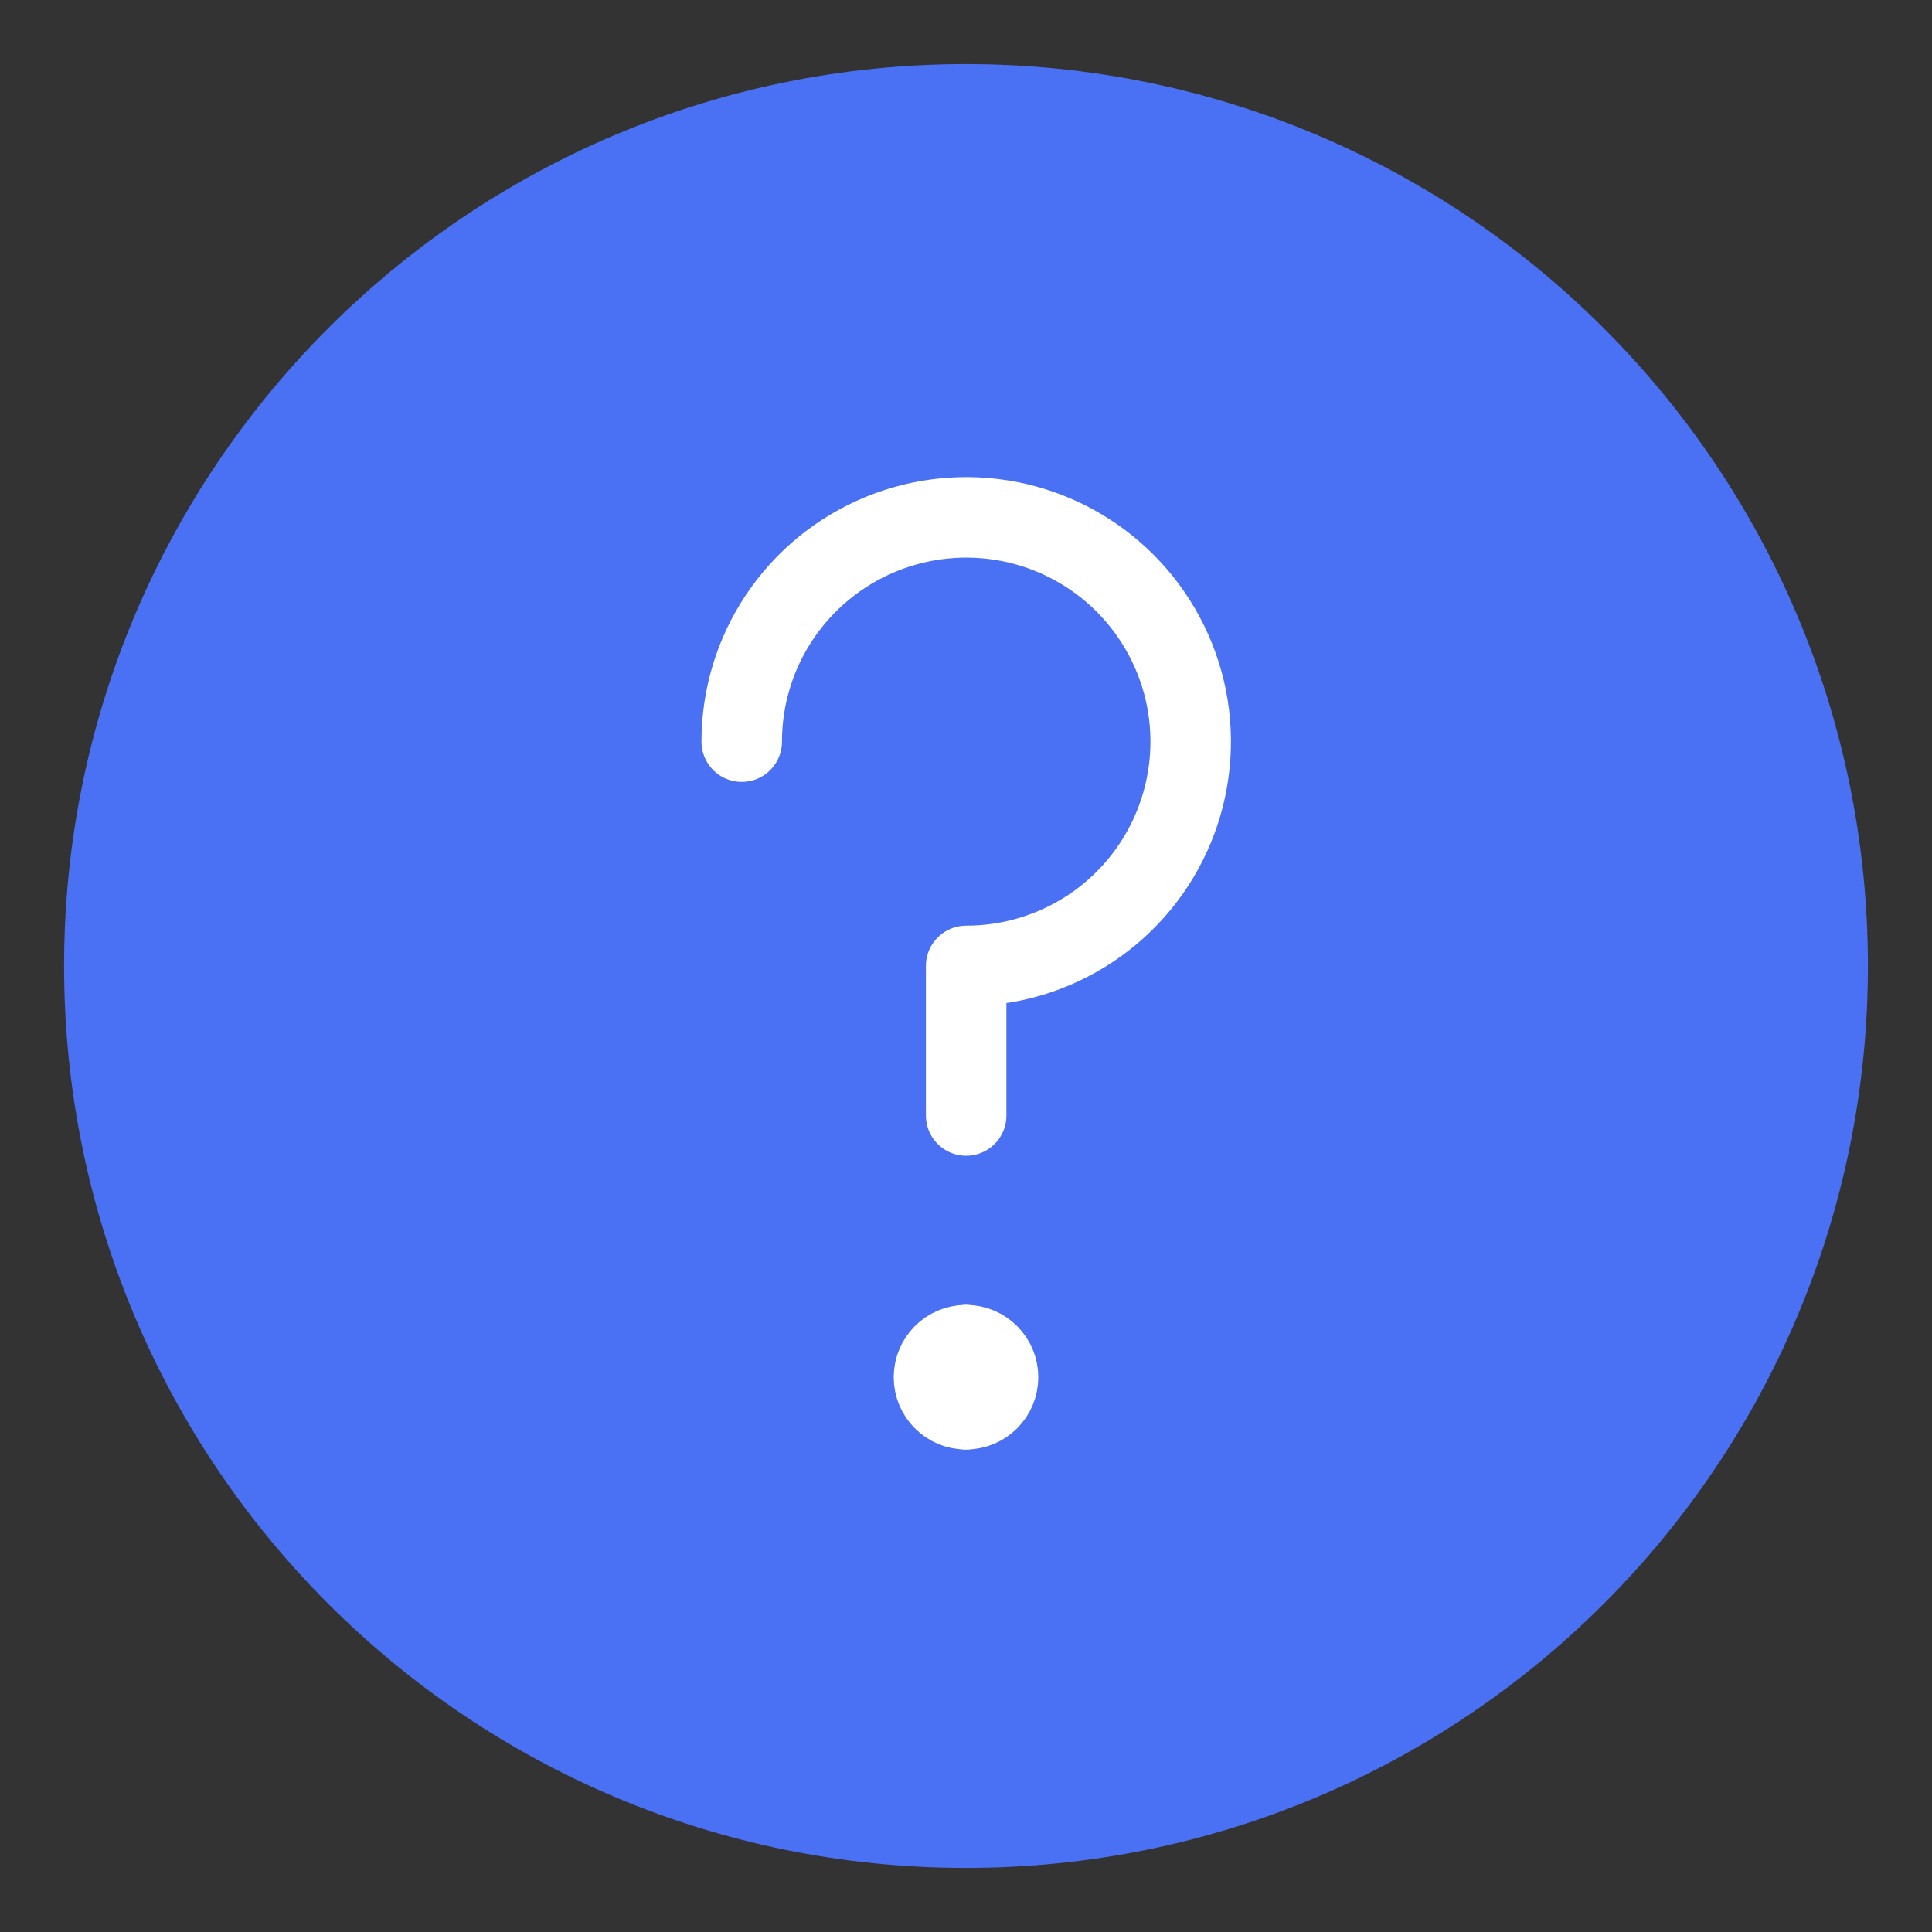
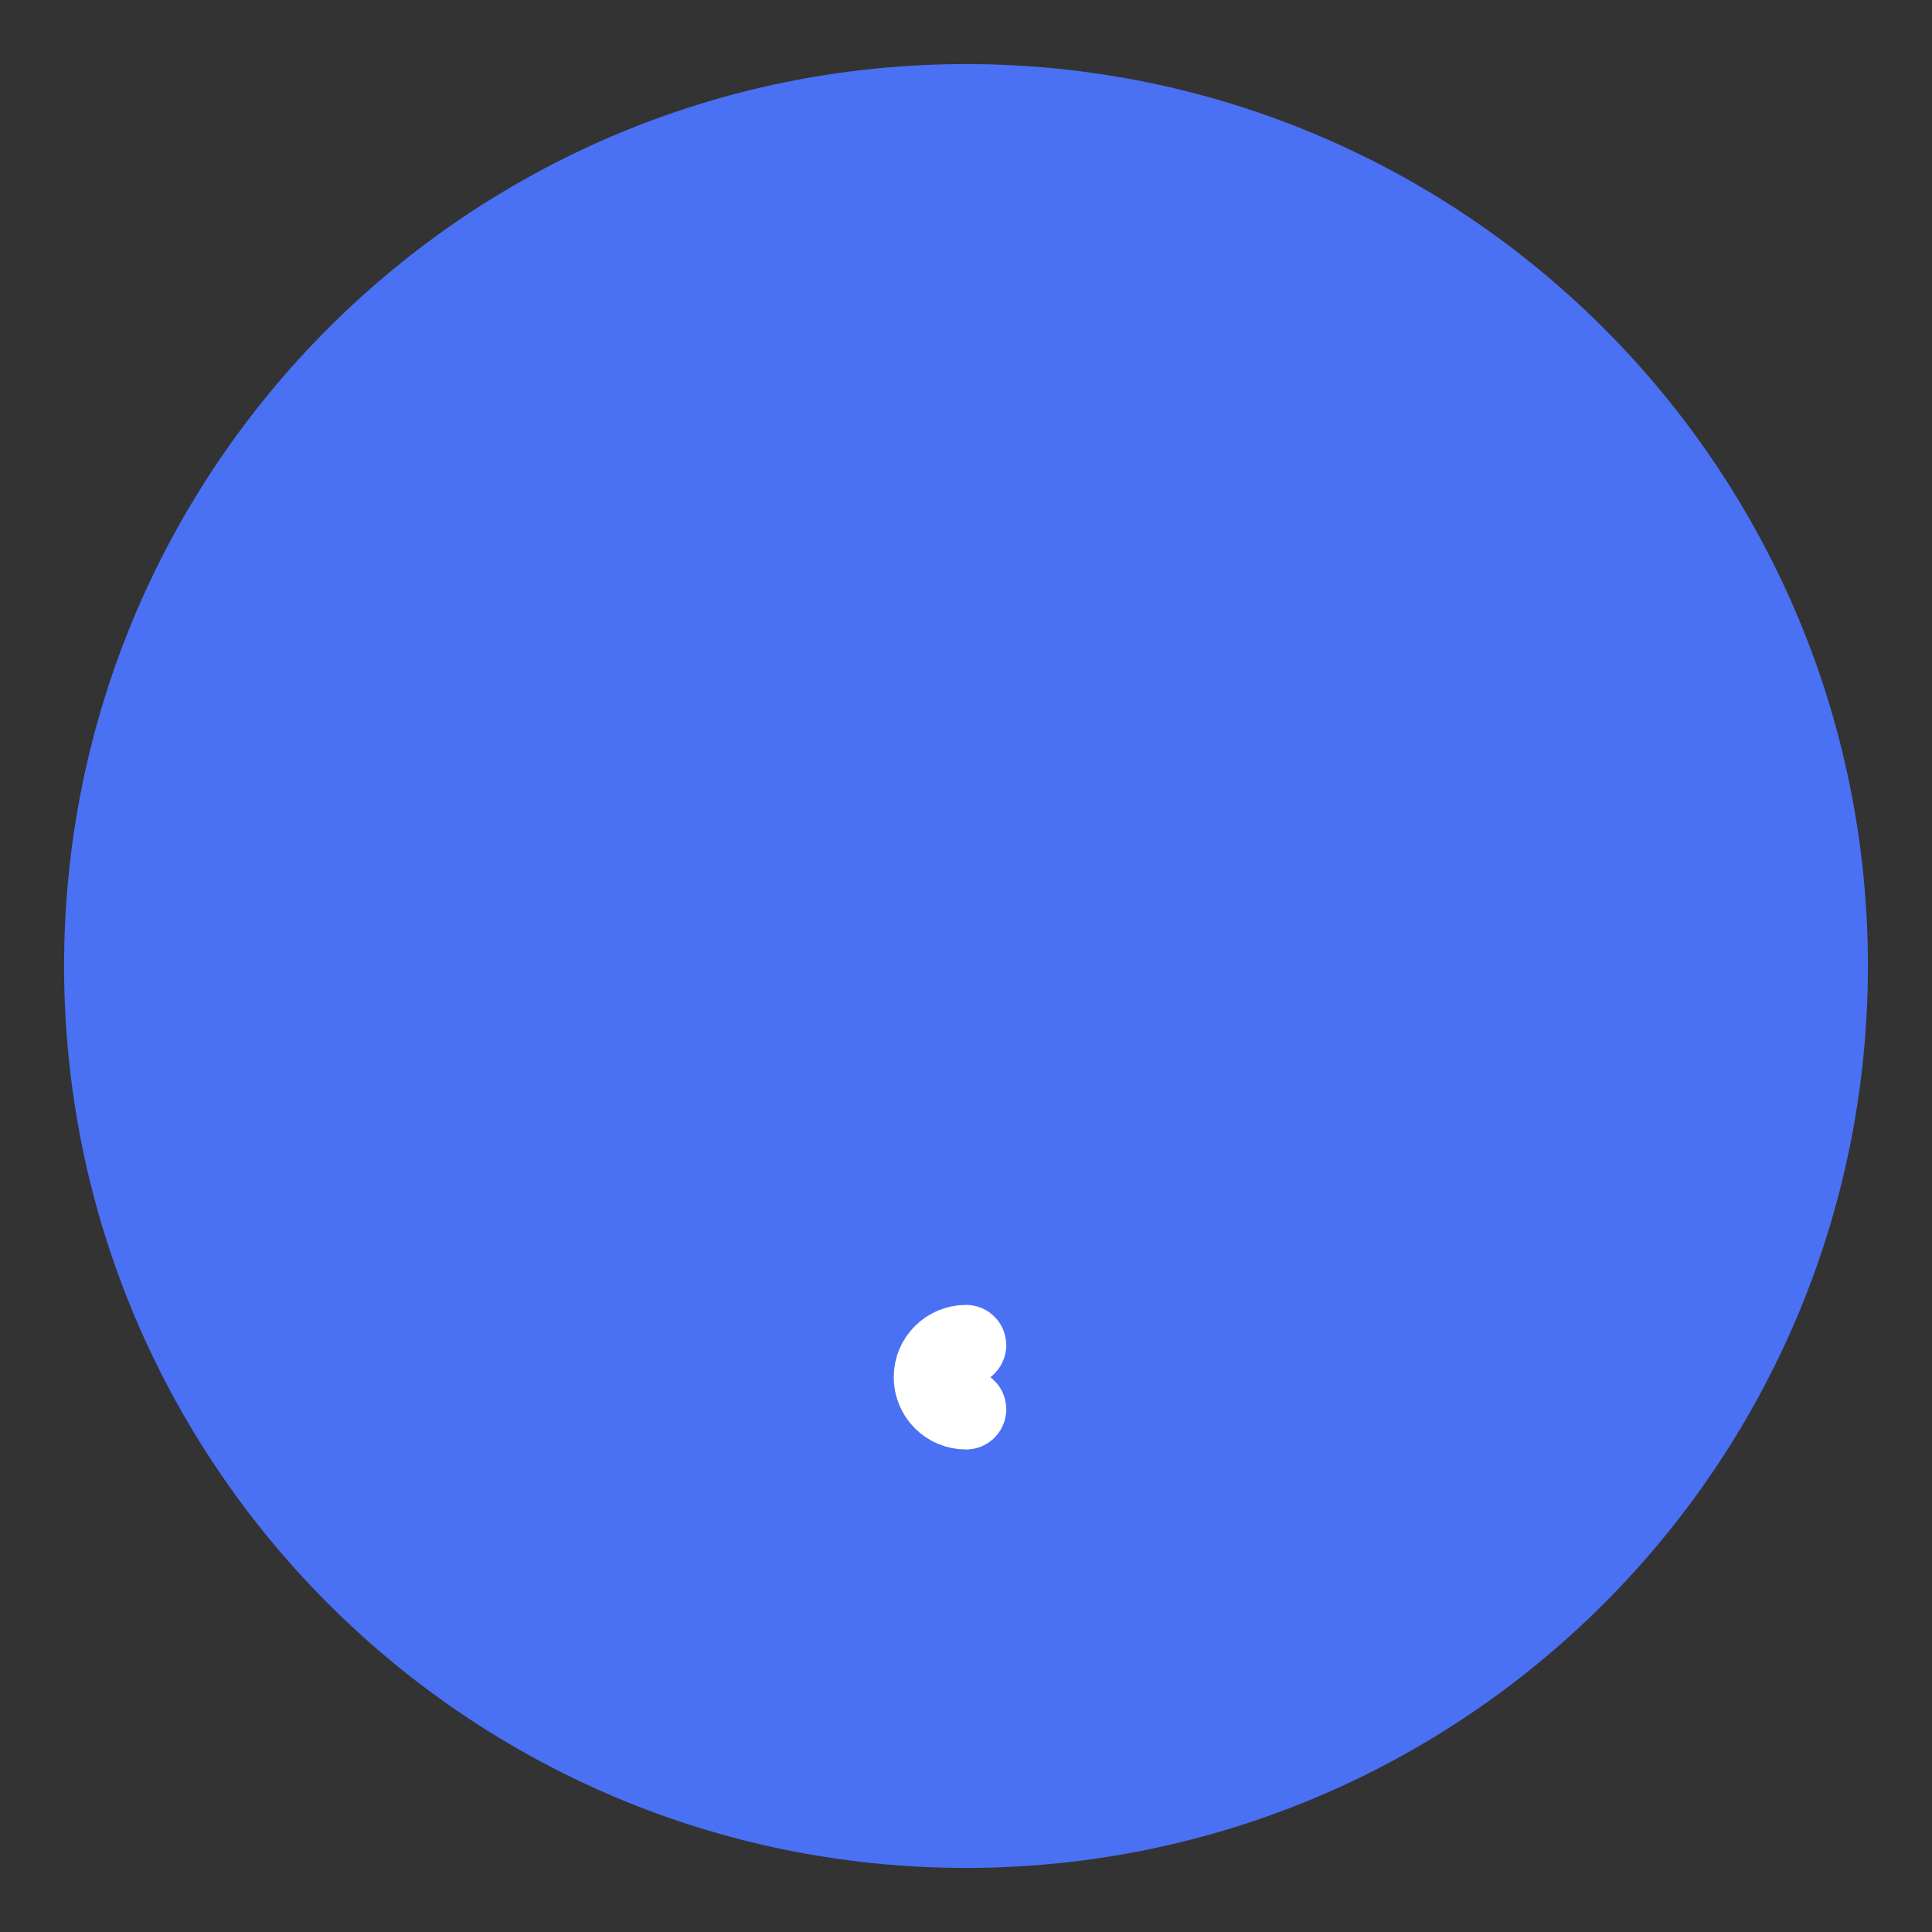
<svg xmlns="http://www.w3.org/2000/svg" width="24" height="24" viewBox="0 0 24 24" fill="none">
  <rect x="0" y="0" width="24" height="24" fill="#333333" stroke="none" />
  <g clip-path="url(#clip0_2001_696)">
    <path d="M12 22.349C17.716 22.349 22.349 17.716 22.349 12C22.349 6.284 17.716 1.651 12 1.651C6.284 1.651 1.651 6.284 1.651 12C1.651 17.716 6.284 22.349 12 22.349Z" fill="#4A70F3" stroke="#4A70F3" stroke-width="1.71" stroke-linecap="round" stroke-linejoin="round" />
-     <path d="M9.214 9.213C9.214 8.662 9.377 8.123 9.684 7.665C9.99 7.207 10.426 6.85 10.935 6.639C11.445 6.428 12.006 6.373 12.547 6.48C13.088 6.588 13.585 6.853 13.975 7.243C14.364 7.633 14.63 8.129 14.738 8.67C14.845 9.21 14.79 9.77 14.579 10.279C14.368 10.789 14.011 11.224 13.552 11.53C13.093 11.836 12.554 11.999 12.002 11.999V13.857" stroke="white" stroke-linecap="round" stroke-linejoin="round" />
    <path d="M12 17.506C11.78 17.506 11.602 17.328 11.602 17.108C11.602 16.889 11.78 16.71 12 16.71" stroke="white" stroke-linecap="round" stroke-linejoin="round" />
-     <path d="M12 17.506C12.22 17.506 12.398 17.328 12.398 17.108C12.398 16.889 12.22 16.71 12 16.71" stroke="white" stroke-linecap="round" stroke-linejoin="round" />
  </g>
  <defs>
    <clipPath id="clip0_2001_696">
      <rect width="24" height="24" fill="white" />
    </clipPath>
  </defs>
</svg>